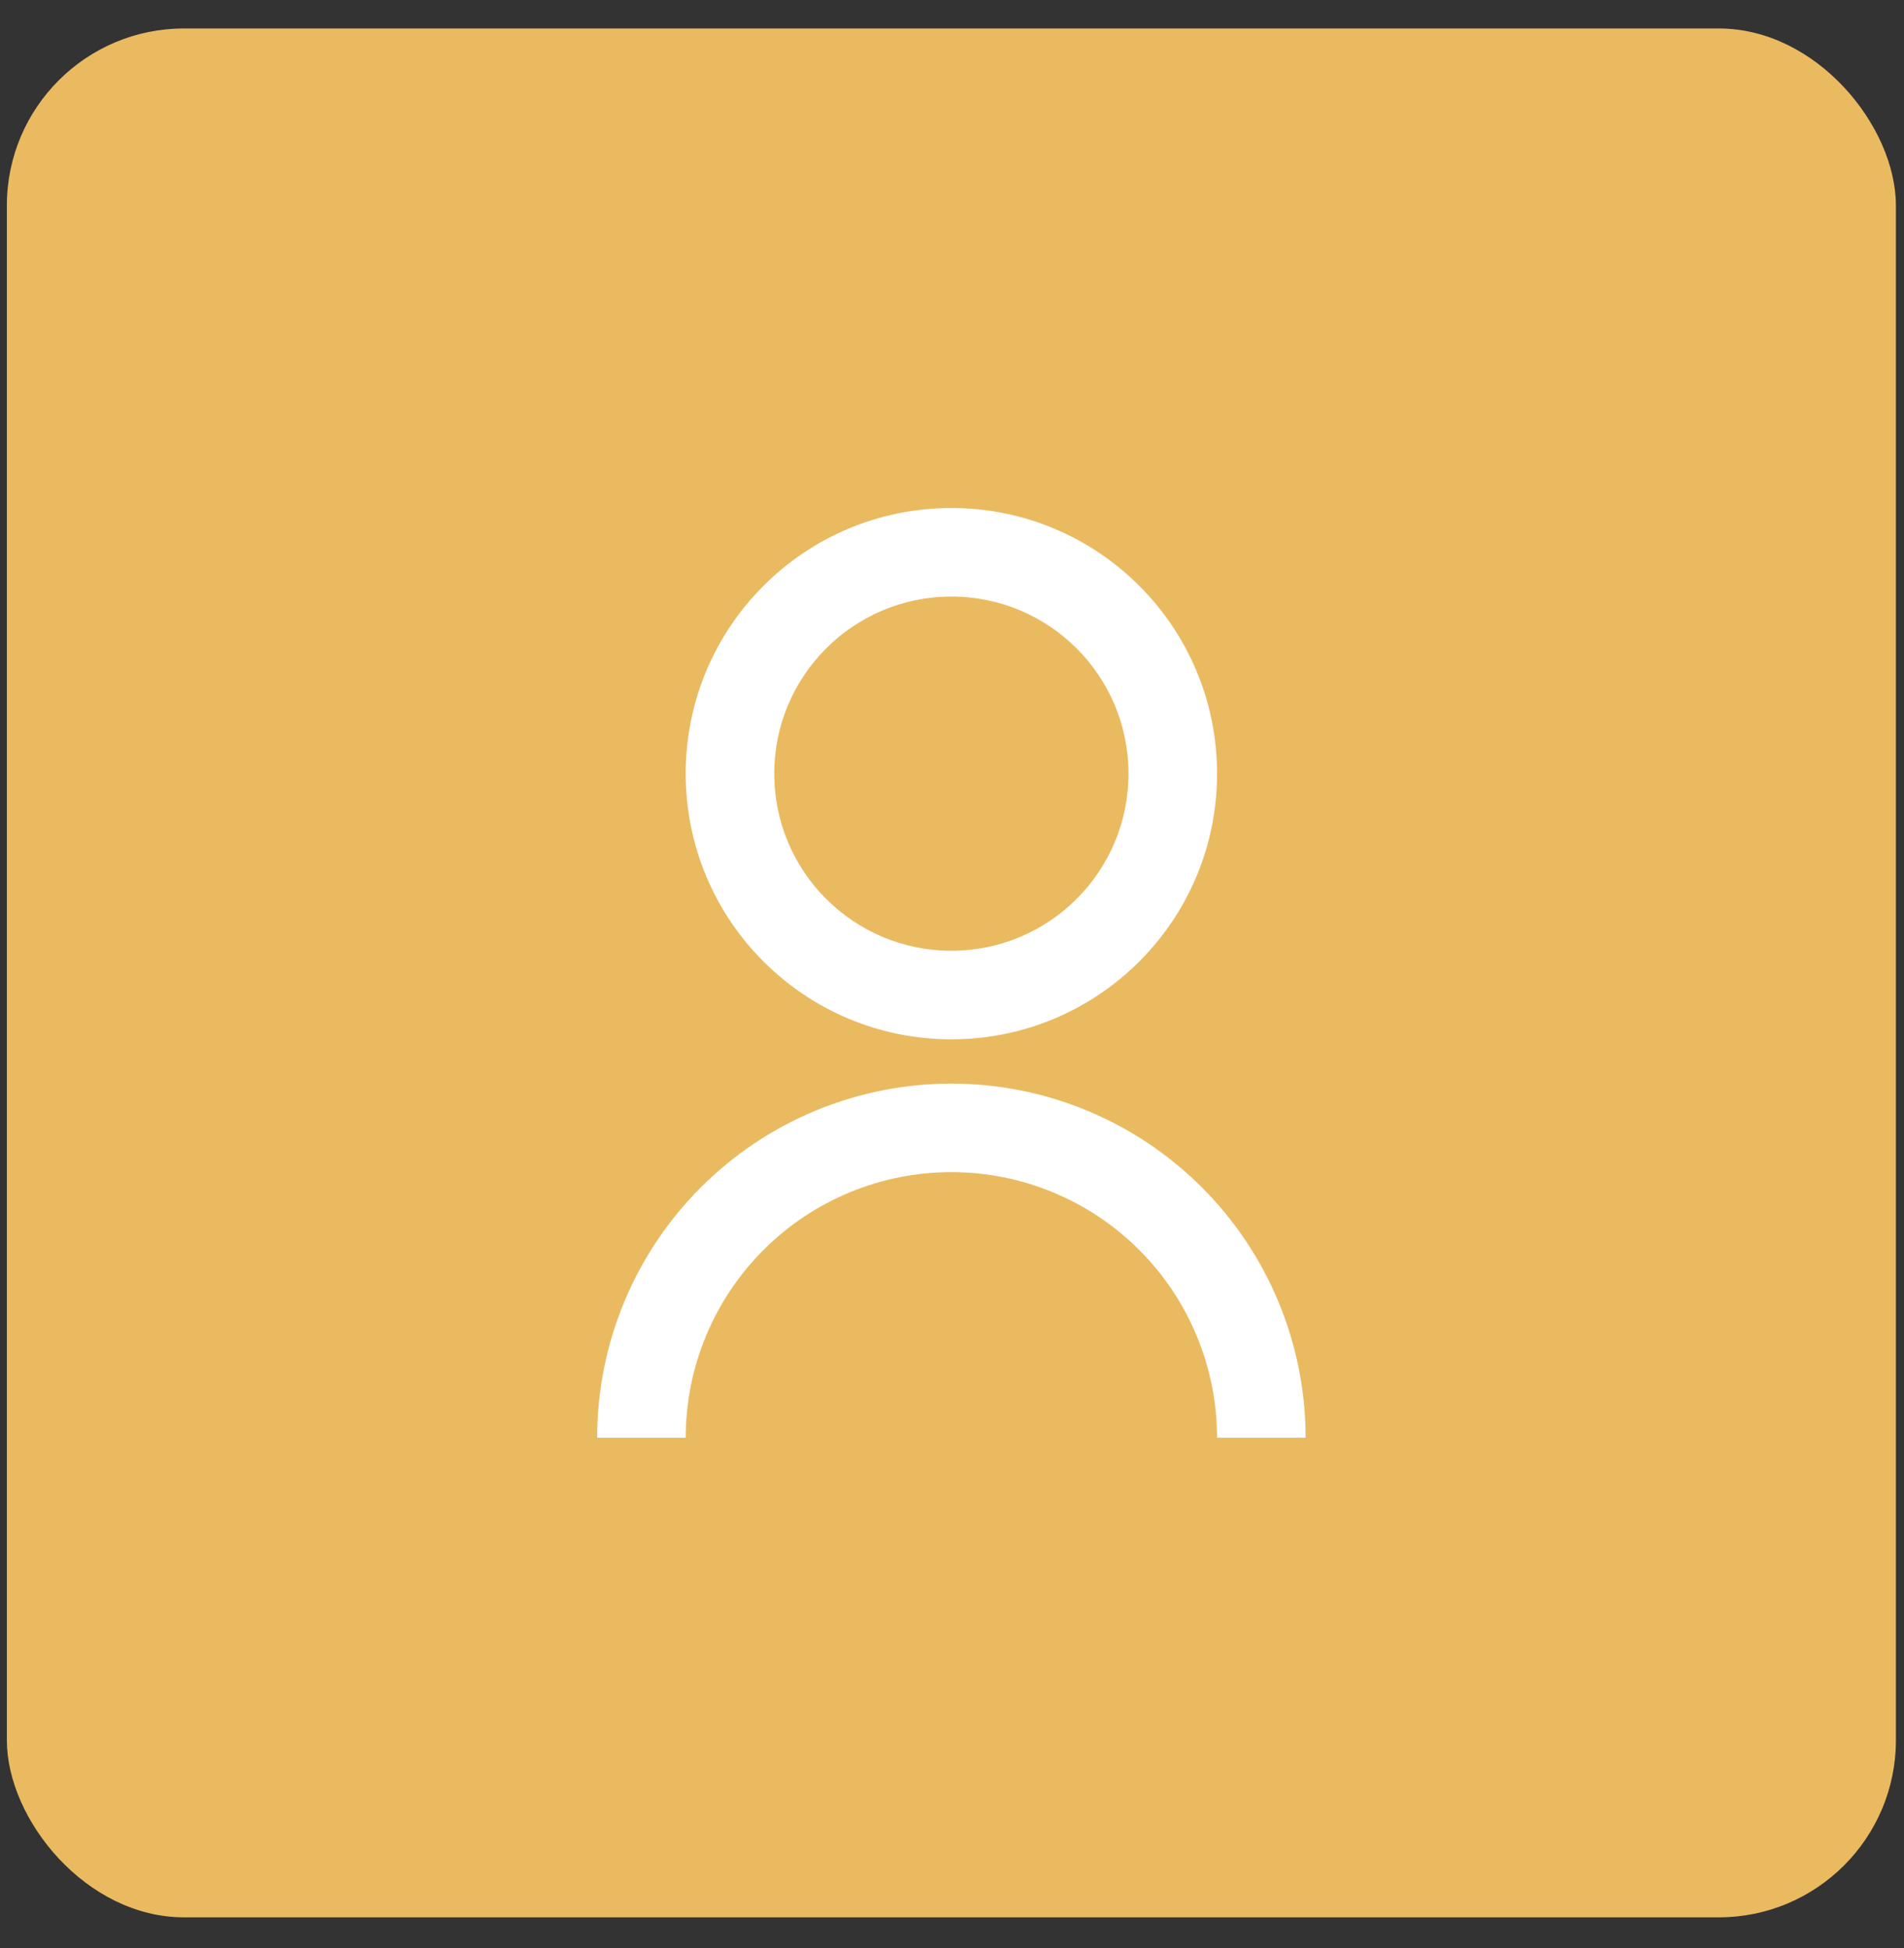
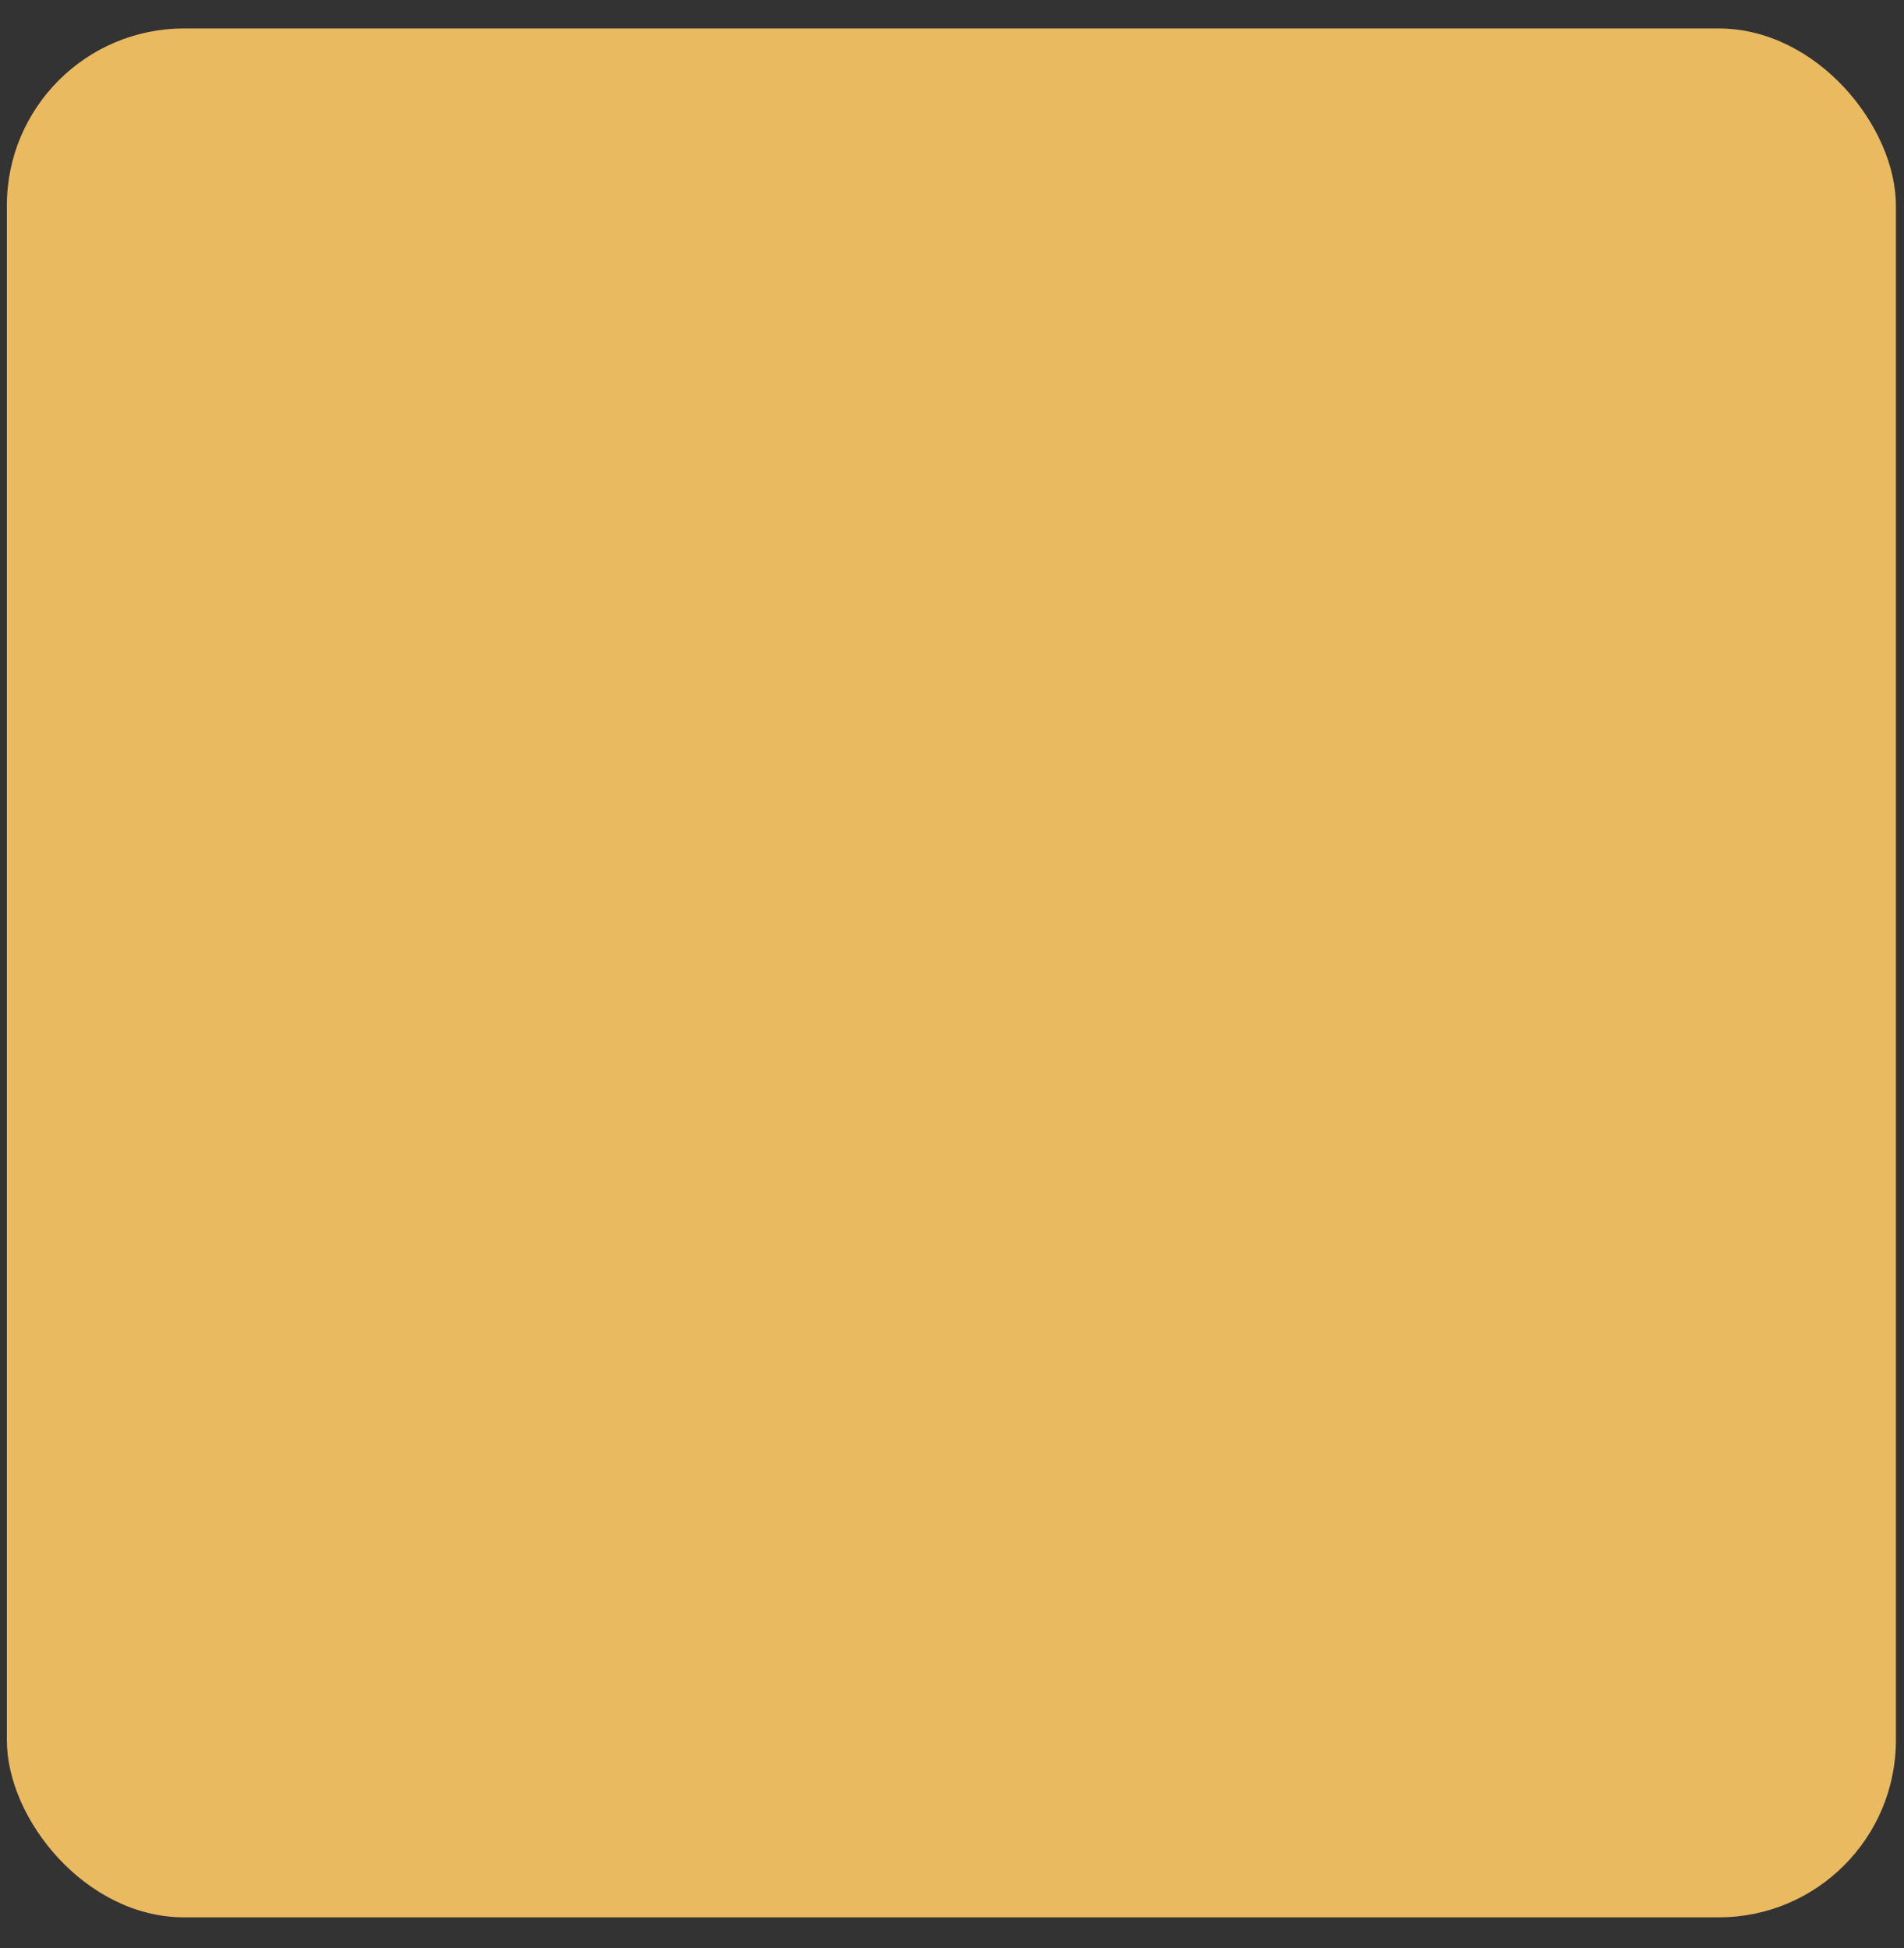
<svg xmlns="http://www.w3.org/2000/svg" width="43" height="44" viewBox="0 0 43 44" fill="none">
  <rect x="0" y="0" width="43" height="44" fill="#333333" stroke="none" />
  <rect x="0.155" y="0.643" width="42.662" height="42.662" rx="4" fill="#EABA61" />
-   <path d="M13.486 32.474C13.486 30.352 14.328 28.317 15.829 26.817C17.329 25.317 19.364 24.474 21.486 24.474C23.607 24.474 25.642 25.317 27.142 26.817C28.643 28.317 29.486 30.352 29.486 32.474H27.486C27.486 30.883 26.853 29.356 25.728 28.231C24.603 27.106 23.077 26.474 21.486 26.474C19.894 26.474 18.368 27.106 17.243 28.231C16.118 29.356 15.486 30.883 15.486 32.474H13.486ZM21.486 23.474C18.171 23.474 15.486 20.789 15.486 17.474C15.486 14.159 18.171 11.474 21.486 11.474C24.801 11.474 27.486 14.159 27.486 17.474C27.486 20.789 24.801 23.474 21.486 23.474ZM21.486 21.474C23.696 21.474 25.486 19.684 25.486 17.474C25.486 15.264 23.696 13.474 21.486 13.474C19.276 13.474 17.486 15.264 17.486 17.474C17.486 19.684 19.276 21.474 21.486 21.474Z" fill="white" />
</svg>